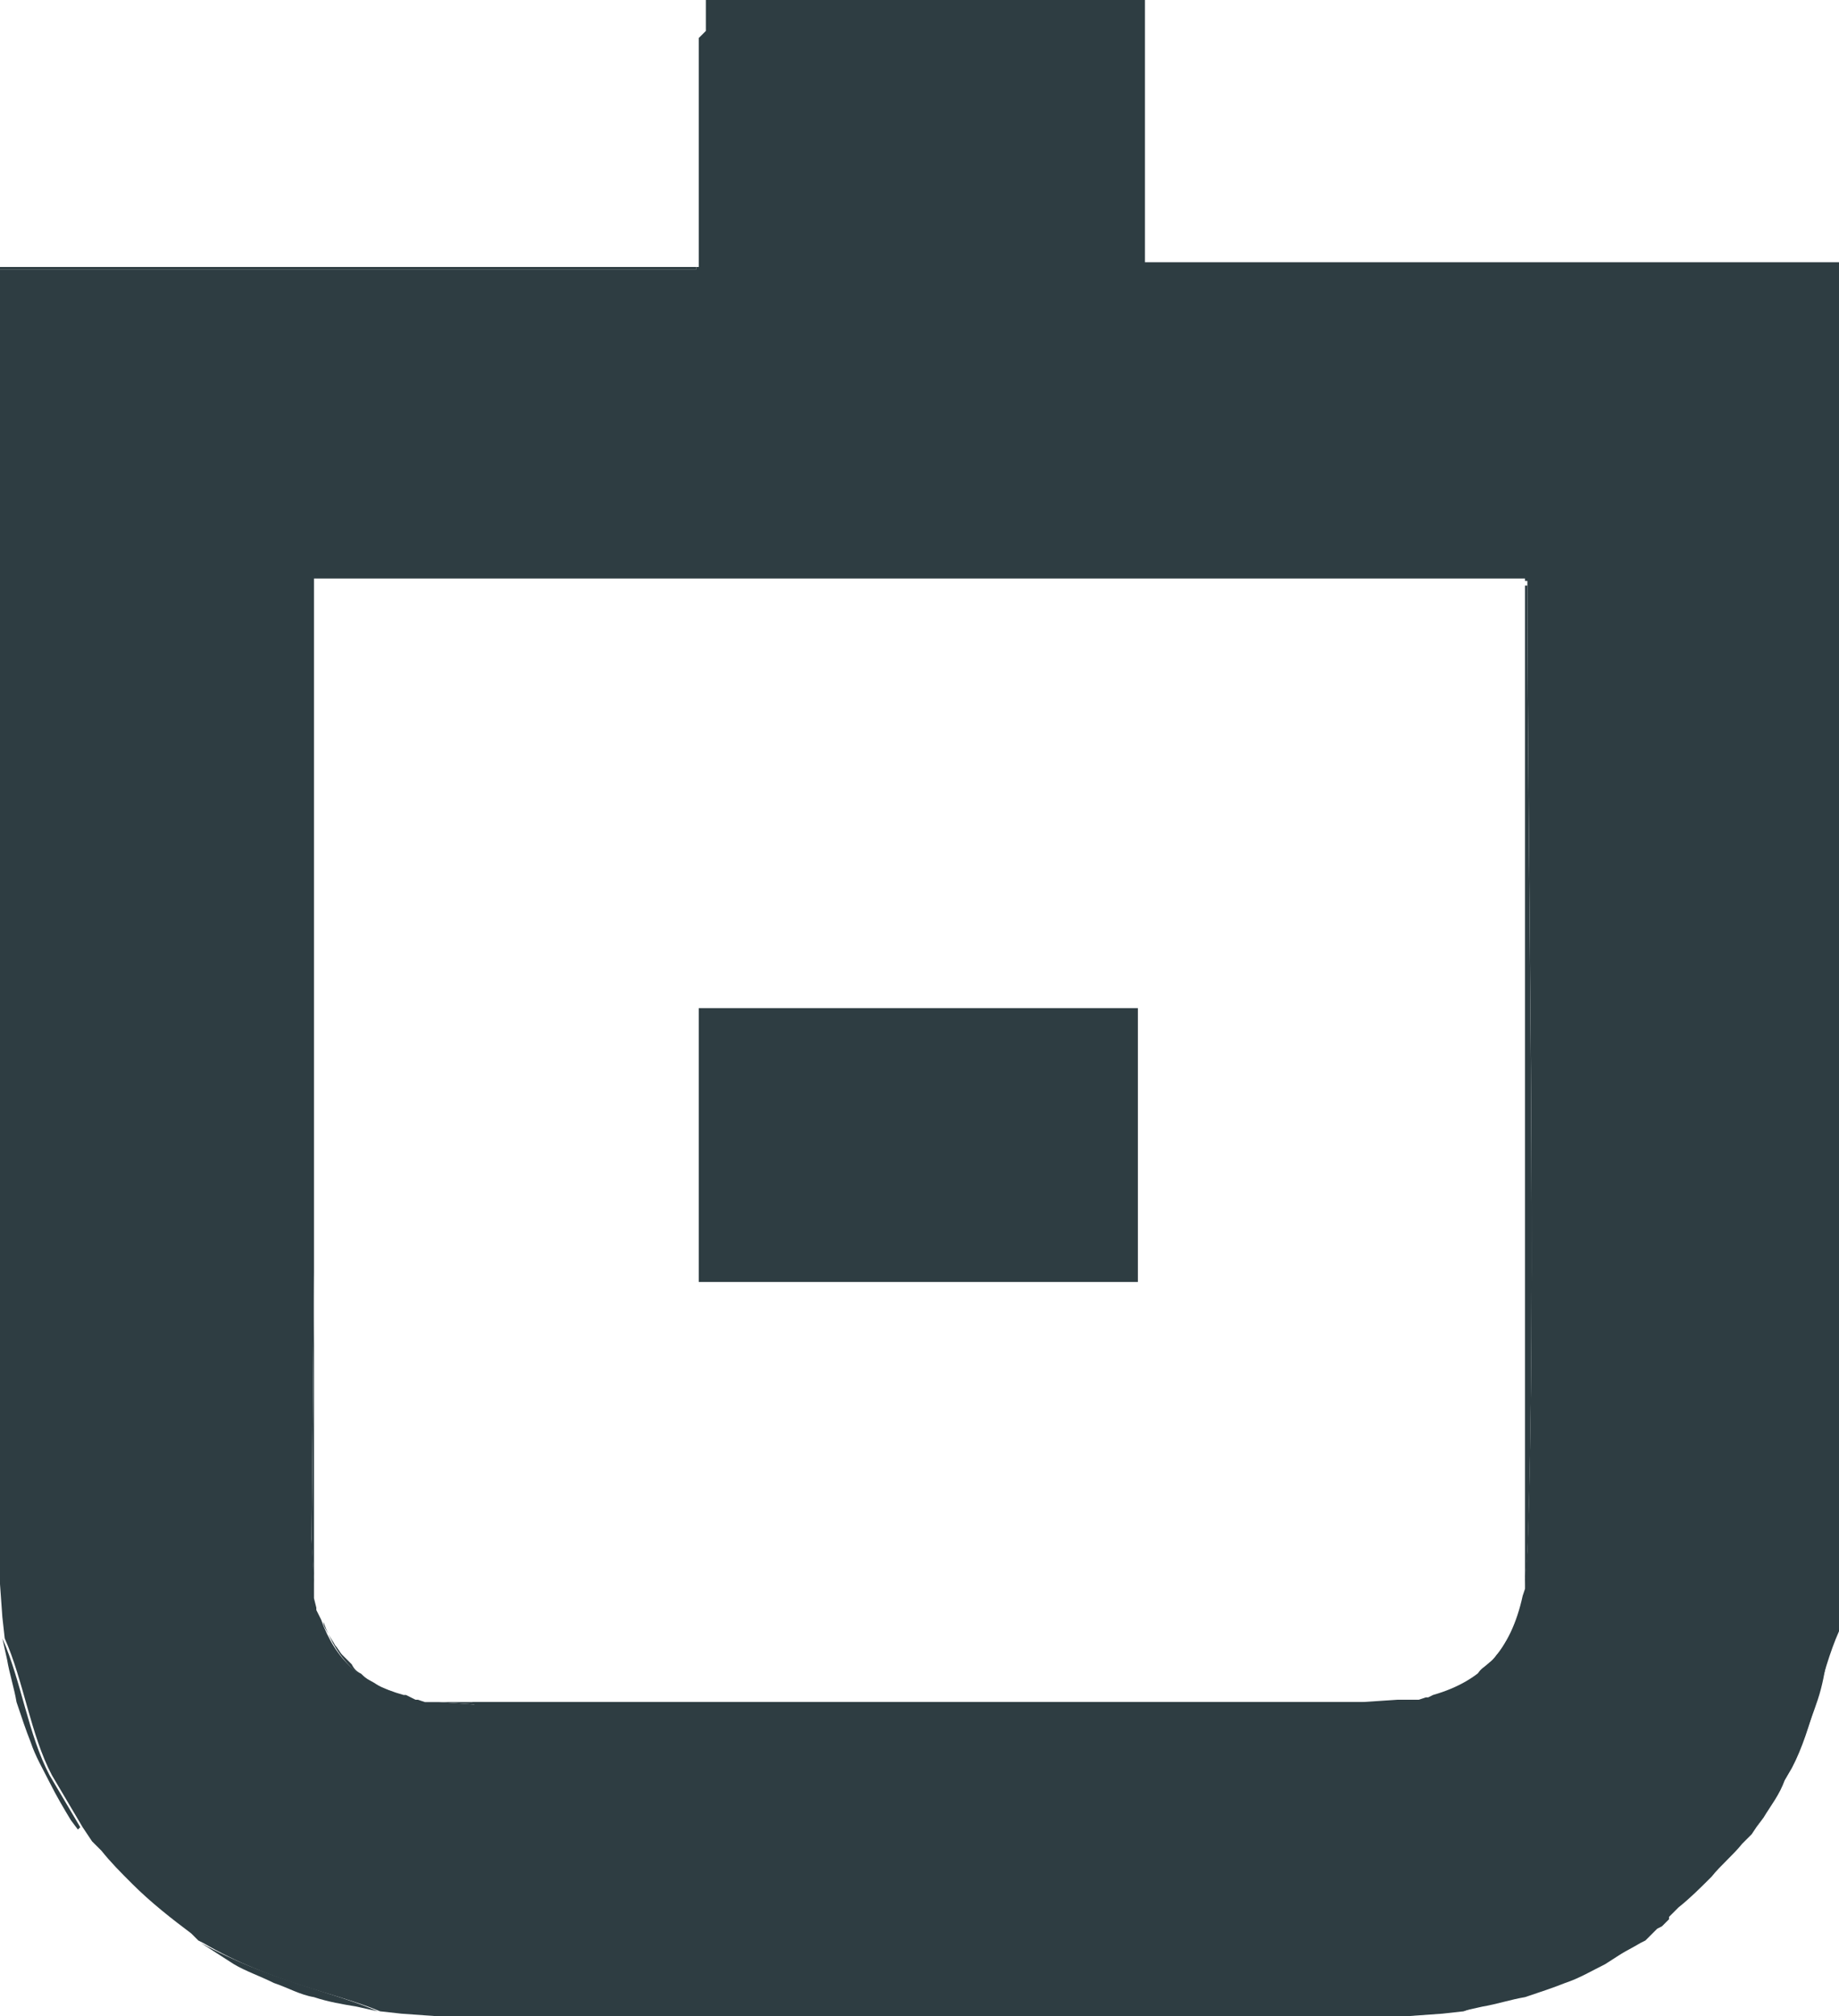
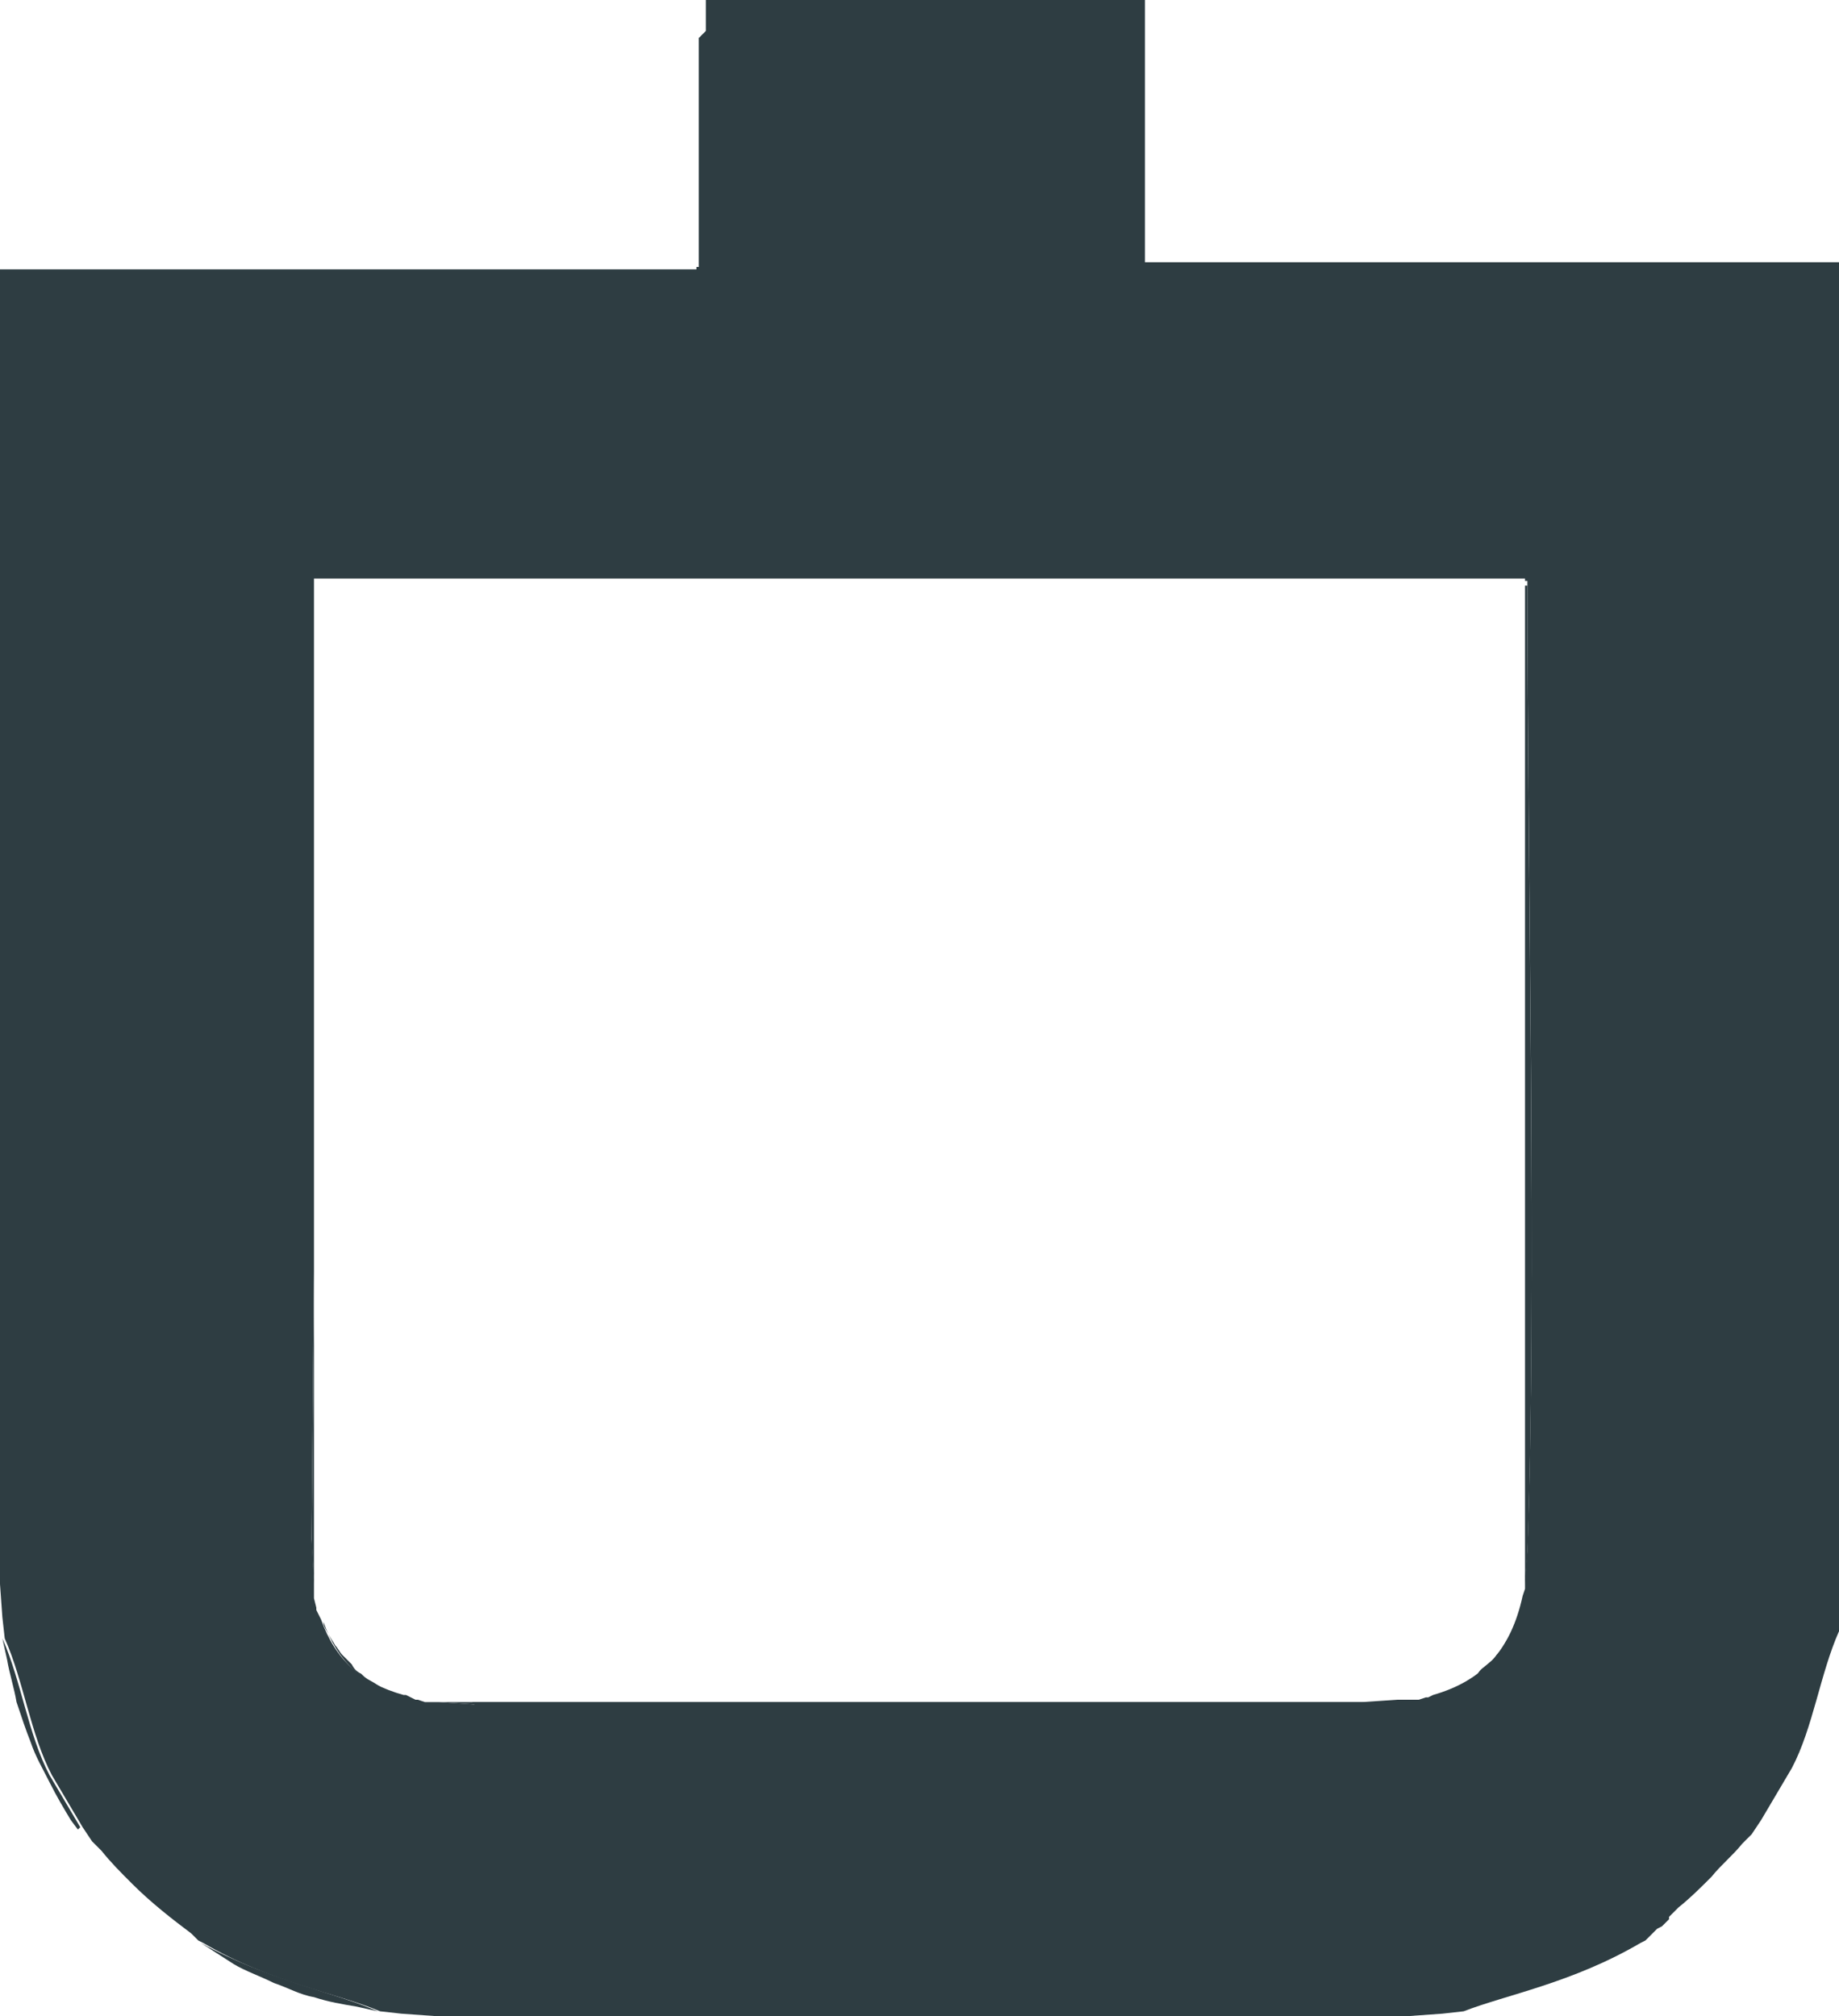
<svg xmlns="http://www.w3.org/2000/svg" xml:space="preserve" width="13.03mm" height="14.288mm" version="1.1" style="shape-rendering:geometricPrecision; text-rendering:geometricPrecision; image-rendering:optimizeQuality; fill-rule:evenodd; clip-rule:evenodd" viewBox="0 0 0.779 0.854">
  <defs>
    <style type="text/css"> .fil0 {fill:#2E3D42} </style>
  </defs>
  <g id="Слой_x0020_1">
    <g id="_2870767423008">
      <g>
        <path class="fil0" d="M0.201 0.722l-0.015 -0.001 -0.002 0 -0.001 -0 -0.003 -0 0 -0 -0.003 -0.001 -0.001 0 -0.002 -0.001 -0.002 -0.001 -0.001 -0c-0.018,-0.005 -0.029,-0.015 -0.035,-0.032l-0.001 -0.002 -0.001 -0.002 0 -0 -0 -0.001 -0.001 -0.004 -0 -0.001 -0 -0.003 -0 -0.003 0 -0.001 0 -0 -0.001 -0.017 0.001 -0.113 0 -0.294 0.003 0 0.51 0 0 0.001 0.001 0c0,0.113 0.004,0.305 0,0.411l-0.001 0.012 -0 0.001 -0 0.003 -0.001 0.003c-0.005,0.023 -0.017,0.036 -0.038,0.042l-0.002 0.001 -0.001 0 -0.003 0.001 0 0 -0.003 0 -0.001 0 -0.002 0 -0.002 0 -0.001 0 -0.015 0.001c-0.139,0 -0.278,0 -0.377,0zm0.095 -0.706l0 0.097 -0.001 0 0 0.001 -0.295 0 0 0.552 0 0.005 0.001 0.014 0.001 0.009c0.008,0.018 0.011,0.041 0.02,0.058l0.013 0.022 0.002 0.003 0 0 0.002 0.003 0.001 0.001 0.002 0.002 0.001 0.001c0.004,0.005 0.008,0.009 0.013,0.014 0.008,0.008 0.017,0.015 0.025,0.021l0.002 0.002 0.001 0.001 0.002 0.001c0.029,0.017 0.056,0.021 0.075,0.029l0.009 0.001 0.014 0.001 0.005 0 0.403 0 0.005 0 0.014 -0.001 0.009 -0.001c0.018,-0.007 0.046,-0.012 0.075,-0.029l0.002 -0.001 0.001 -0.001 0.002 -0.002 0 -0 0.002 -0.002 0.002 -0.001 0.001 -0.001 0.002 -0.002 0 -0.001 0.002 -0.002 0.002 -0.002c0.005,-0.004 0.009,-0.008 0.014,-0.013 0.004,-0.005 0.009,-0.009 0.013,-0.014l0.001 -0.001 0.002 -0.002 0.001 -0.001 0.002 -0.003 0 -0 0.002 -0.003 0.013 -0.022c0.009,-0.017 0.012,-0.04 0.02,-0.058l0.001 -0.009 0.001 -0.014 0 -0.005 0 -0.552 -0.296 0 0 -0.001 -0 0 0 -0.113 -0 0 -0.186 0 -0 0.016z" />
        <path class="fil0" d="M0.201 0.722c0.099,0 0.238,0 0.377,0l0.015 -0.001 -0.002 0 -0.403 0 -0.002 0 0.015 0.001zm0.406 -0.003c0.021,-0.006 0.033,-0.019 0.038,-0.042 -0,0.002 -0.001,0.004 -0.001,0.005 -0,0.002 -0.001,0.003 -0.002,0.005 -0.001,0.002 -0.001,0.003 -0.002,0.005 -0.001,0.002 -0.002,0.003 -0.003,0.005 -0.001,0.002 -0.002,0.003 -0.003,0.004 -0.001,0.002 -0.003,0.003 -0.004,0.004 -0.001,0.001 -0.003,0.002 -0.004,0.004 -0.001,0.001 -0.003,0.002 -0.004,0.003 -0.002,0.001 -0.003,0.002 -0.005,0.003 -0.001,0.001 -0.003,0.002 -0.005,0.002 -0.002,0.001 -0.003,0.002 -0.005,0.002zm0.039 -0.048l0.001 -0.012c0.004,-0.106 0,-0.298 0,-0.411l-0.001 0 0 0.049 0 0.37 0 0.004zm-0.513 -0.13l-0.001 0.113 0.001 0.017 -0 -0.004 0 -0.126zm0.004 0.146c0.006,0.017 0.017,0.027 0.035,0.032 -0.002,-0.001 -0.003,-0.001 -0.005,-0.002 -0.002,-0.001 -0.003,-0.001 -0.005,-0.002 -0.002,-0.001 -0.003,-0.002 -0.005,-0.003 -0.002,-0.001 -0.003,-0.002 -0.004,-0.003 -0.002,-0.001 -0.003,-0.002 -0.004,-0.004 -0.001,-0.001 -0.002,-0.002 -0.004,-0.004 -0.001,-0.001 -0.002,-0.003 -0.003,-0.004 -0.001,-0.002 -0.002,-0.003 -0.003,-0.005 -0.001,-0.002 -0.002,-0.003 -0.002,-0.005z" />
        <polygon class="fil0" points="0.779,0.114 0.779,0.113 0.483,0.113 0.483,0.114 " />
-         <path class="fil0" d="M-0 0.114l0.295 0 0 -0.001 -0.295 0 0 0.001zm0.296 -0.098l0 -0.016 -0 0 0 0.016z" />
-         <path class="fil0" d="M0.777 0.694c-0.008,0.018 -0.011,0.041 -0.02,0.058l-0.013 0.022 0.003 -0.004c0.003,-0.005 0.007,-0.01 0.009,-0.016 0.003,-0.005 0.005,-0.011 0.008,-0.017 0.002,-0.006 0.004,-0.011 0.006,-0.017 0.002,-0.006 0.003,-0.012 0.004,-0.018l0.002 -0.009zm-0.083 0.129c-0.029,0.017 -0.057,0.021 -0.075,0.029l0.009 -0.002c0.006,-0.001 0.012,-0.003 0.018,-0.004 0.006,-0.002 0.012,-0.004 0.017,-0.006 0.006,-0.002 0.011,-0.005 0.017,-0.008l0.014 -0.009z" />
        <path class="fil0" d="M0.16 0.852c-0.018,-0.008 -0.046,-0.013 -0.075,-0.029l0.014 0.009c0.005,0.003 0.011,0.005 0.017,0.008 0.006,0.002 0.011,0.005 0.017,0.006 0.006,0.002 0.012,0.003 0.018,0.004l0.009 0.002zm-0.126 -0.078l-0.013 -0.022c-0.009,-0.017 -0.012,-0.04 -0.02,-0.058l0.002 0.009c0.001,0.006 0.003,0.012 0.004,0.018 0.002,0.006 0.004,0.012 0.006,0.017 0.002,0.006 0.005,0.011 0.008,0.017 0.003,0.006 0.006,0.011 0.009,0.016l0.003 0.004z" />
      </g>
-       <polygon class="fil0" points="0.296,0.427 0.482,0.427 0.482,0.543 0.296,0.543 " />
    </g>
  </g>
</svg>